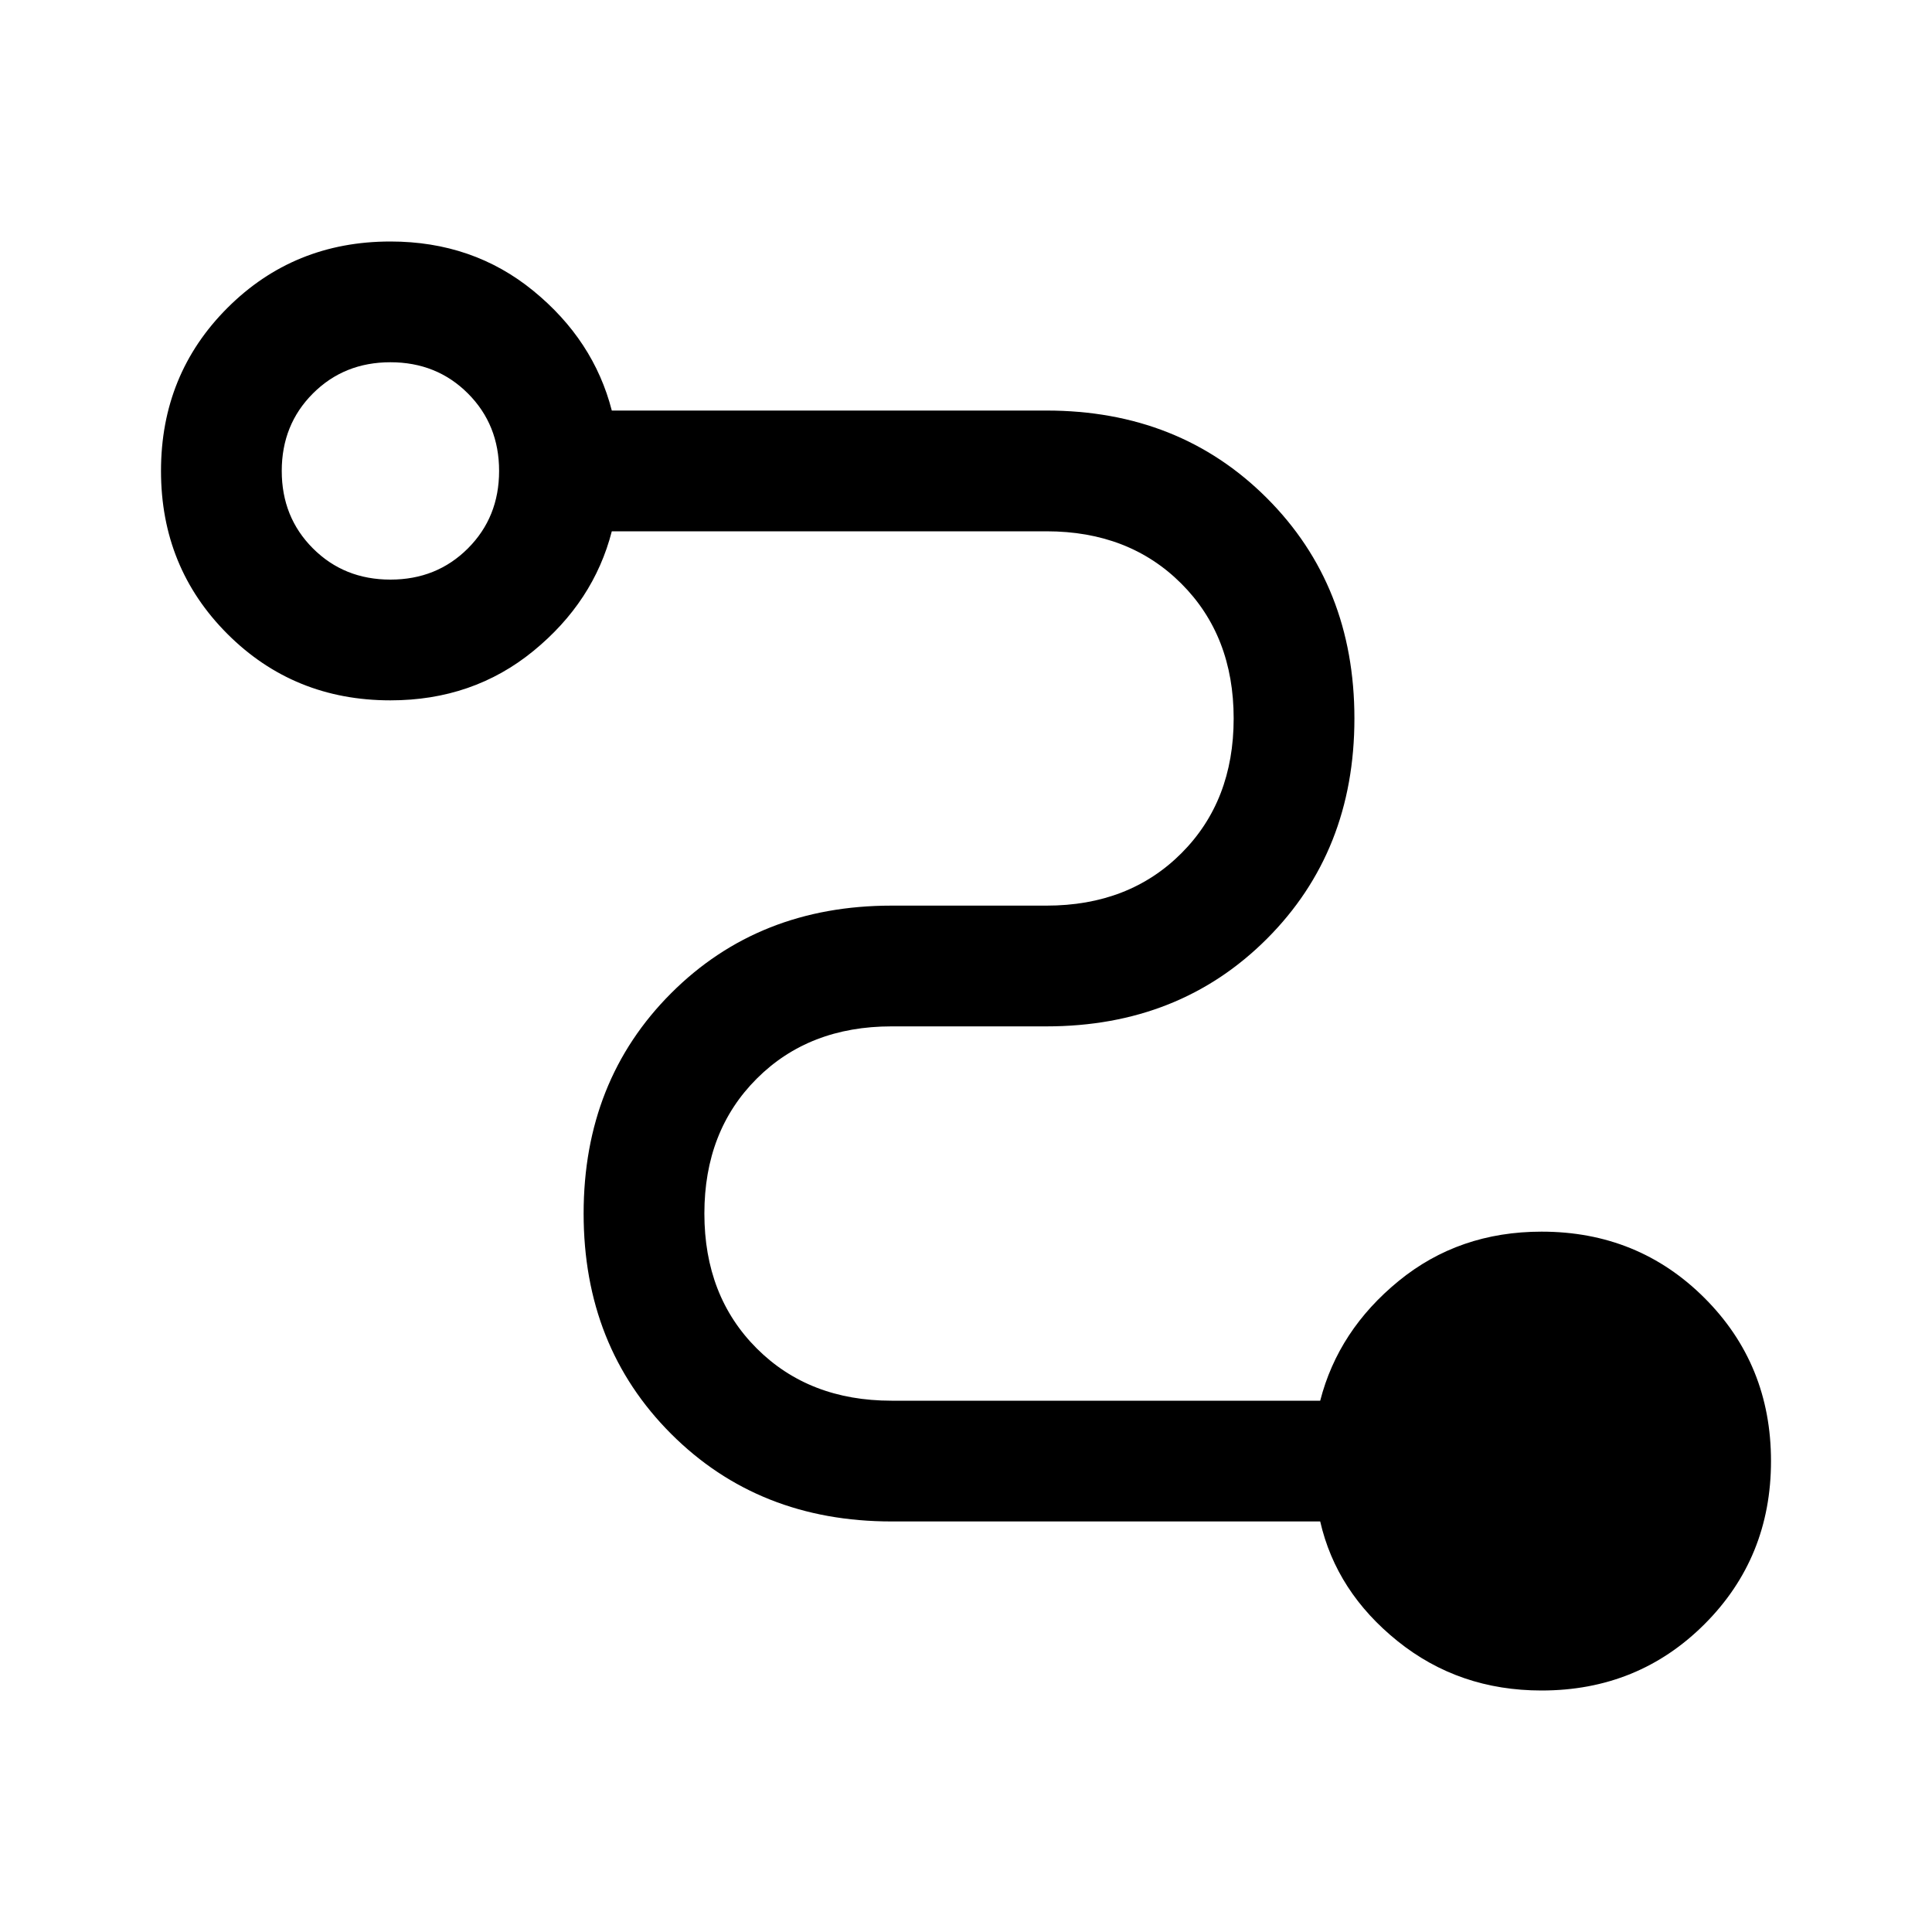
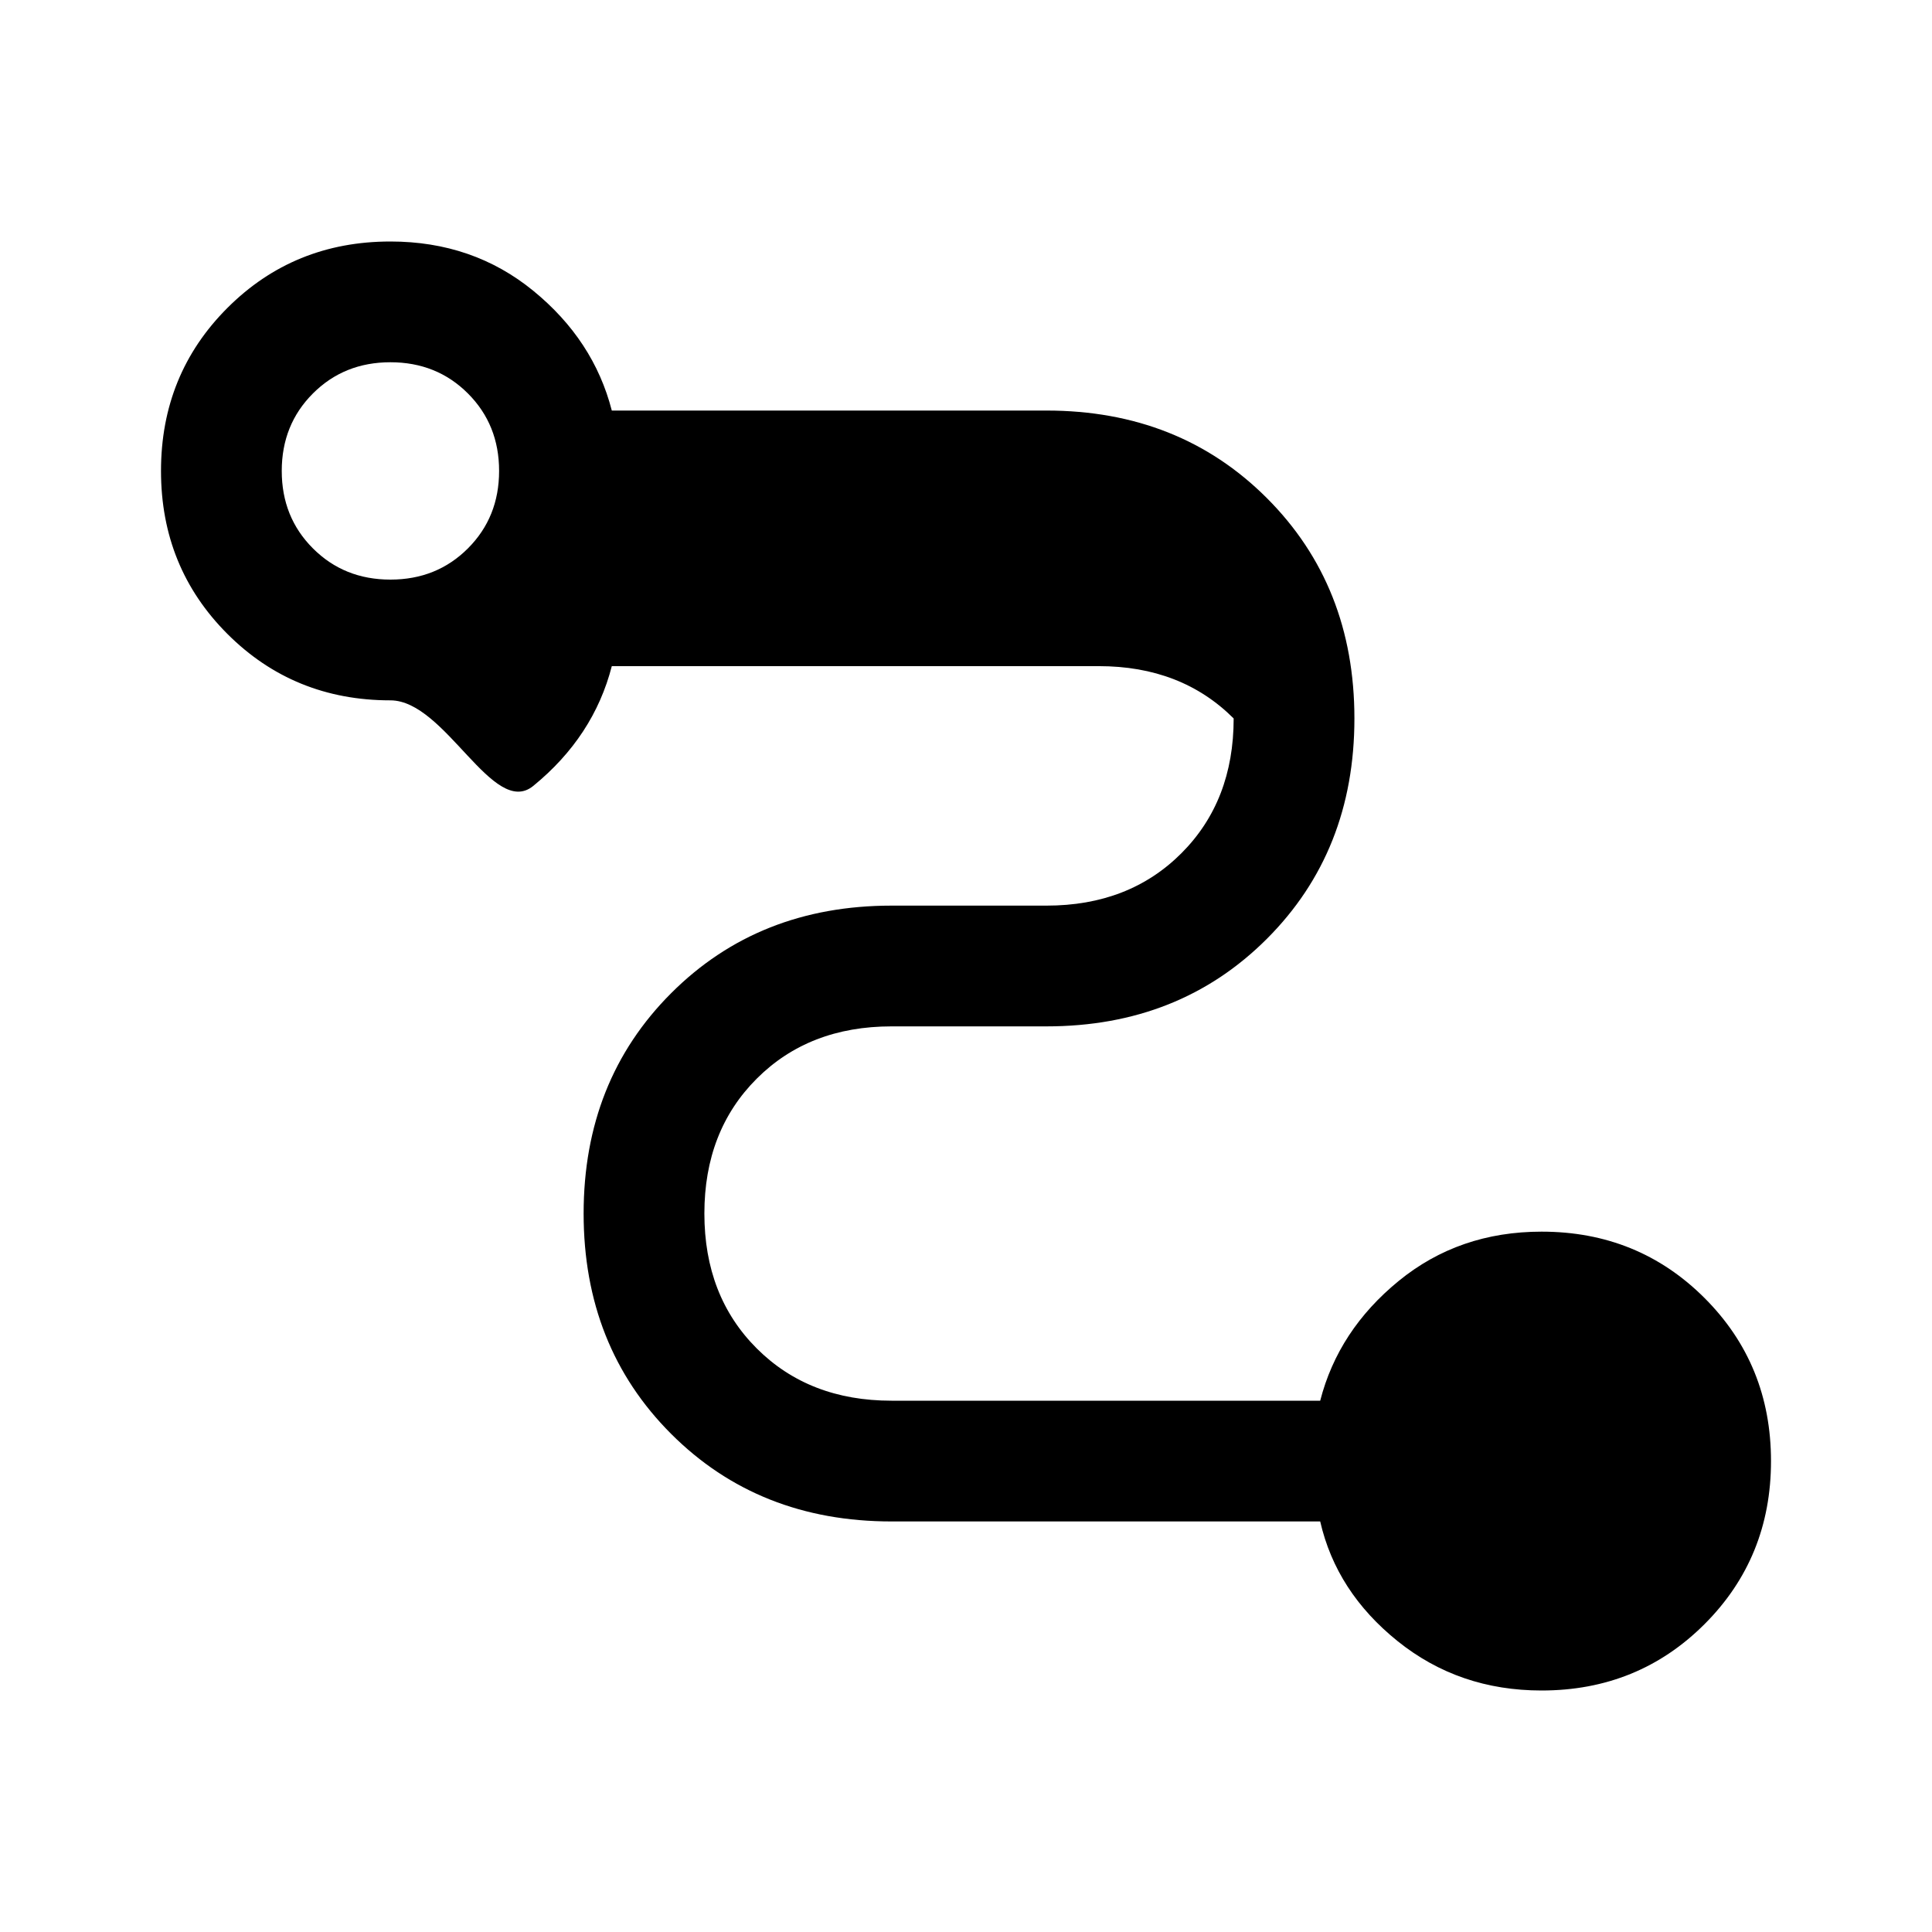
<svg xmlns="http://www.w3.org/2000/svg" fill="none" viewBox="0 0 48 48" id="Conversion-Path--Streamline-Sharp-Material">
  <desc>
    Conversion Path Streamline Icon: https://streamlinehq.com
  </desc>
-   <path fill="#000000" d="M38.3 42c-1.367 0 -2.558 -0.408 -3.575 -1.225 -1.017 -0.817 -1.658 -1.808 -1.925 -2.975H22.15c-2.2 0 -4.025 -0.725 -5.475 -2.175 -1.45 -1.45 -2.175 -3.275 -2.175 -5.475 0 -2.2 0.725 -4.025 2.175 -5.475 1.45 -1.45 3.275 -2.175 5.475 -2.175H26c1.367 0 2.483 -0.433 3.35 -1.3 0.867 -0.867 1.3 -1.983 1.3 -3.35s-0.433 -2.483 -1.3 -3.35c-0.867 -0.867 -1.983 -1.3 -3.35 -1.3H15.2c-0.3 1.167 -0.95 2.158 -1.95 2.975S11.067 17.4 9.7 17.4c-1.6 0 -2.95 -0.55 -4.05 -1.65C4.55 14.65 4 13.3 4 11.7c0 -1.6 0.55 -2.95 1.65 -4.05C6.75 6.55 8.1 6 9.7 6c1.367 0 2.55 0.408 3.55 1.225S14.9 9.033 15.2 10.2H26c2.2 0 4.025 0.725 5.475 2.175 1.45 1.45 2.175 3.275 2.175 5.475 0 2.2 -0.725 4.025 -2.175 5.475C30.025 24.775 28.2 25.5 26 25.5h-3.85c-1.367 0 -2.483 0.433 -3.35 1.3 -0.867 0.867 -1.3 1.983 -1.3 3.35s0.433 2.483 1.3 3.35c0.867 0.867 1.983 1.3 3.35 1.3H32.8c0.3 -1.167 0.95 -2.158 1.95 -2.975S36.933 30.6 38.3 30.6c1.6 0 2.95 0.55 4.05 1.65 1.1 1.1 1.65 2.45 1.65 4.05 0 1.6 -0.55 2.95 -1.65 4.05 -1.1 1.1 -2.45 1.65 -4.05 1.65ZM9.7 14.4c0.767 0 1.408 -0.258 1.925 -0.775 0.517 -0.517 0.775 -1.158 0.775 -1.925 0 -0.767 -0.258 -1.408 -0.775 -1.925C11.108 9.258 10.467 9 9.7 9c-0.767 0 -1.408 0.258 -1.925 0.775C7.258 10.292 7 10.933 7 11.7c0 0.767 0.258 1.408 0.775 1.925 0.517 0.517 1.158 0.775 1.925 0.775Z" stroke-width="1" />
+   <path fill="#000000" d="M38.3 42c-1.367 0 -2.558 -0.408 -3.575 -1.225 -1.017 -0.817 -1.658 -1.808 -1.925 -2.975H22.15c-2.2 0 -4.025 -0.725 -5.475 -2.175 -1.45 -1.45 -2.175 -3.275 -2.175 -5.475 0 -2.2 0.725 -4.025 2.175 -5.475 1.45 -1.45 3.275 -2.175 5.475 -2.175H26c1.367 0 2.483 -0.433 3.35 -1.3 0.867 -0.867 1.3 -1.983 1.3 -3.35c-0.867 -0.867 -1.983 -1.3 -3.35 -1.3H15.2c-0.3 1.167 -0.95 2.158 -1.95 2.975S11.067 17.4 9.7 17.4c-1.6 0 -2.95 -0.55 -4.05 -1.65C4.55 14.65 4 13.3 4 11.7c0 -1.6 0.55 -2.95 1.65 -4.05C6.75 6.55 8.1 6 9.7 6c1.367 0 2.55 0.408 3.55 1.225S14.9 9.033 15.2 10.2H26c2.2 0 4.025 0.725 5.475 2.175 1.45 1.45 2.175 3.275 2.175 5.475 0 2.2 -0.725 4.025 -2.175 5.475C30.025 24.775 28.2 25.5 26 25.5h-3.85c-1.367 0 -2.483 0.433 -3.35 1.3 -0.867 0.867 -1.3 1.983 -1.3 3.35s0.433 2.483 1.3 3.35c0.867 0.867 1.983 1.3 3.35 1.3H32.8c0.3 -1.167 0.95 -2.158 1.95 -2.975S36.933 30.6 38.3 30.6c1.6 0 2.95 0.55 4.05 1.65 1.1 1.1 1.65 2.45 1.65 4.05 0 1.6 -0.55 2.95 -1.65 4.05 -1.1 1.1 -2.45 1.65 -4.05 1.65ZM9.7 14.4c0.767 0 1.408 -0.258 1.925 -0.775 0.517 -0.517 0.775 -1.158 0.775 -1.925 0 -0.767 -0.258 -1.408 -0.775 -1.925C11.108 9.258 10.467 9 9.7 9c-0.767 0 -1.408 0.258 -1.925 0.775C7.258 10.292 7 10.933 7 11.7c0 0.767 0.258 1.408 0.775 1.925 0.517 0.517 1.158 0.775 1.925 0.775Z" stroke-width="1" />
</svg>